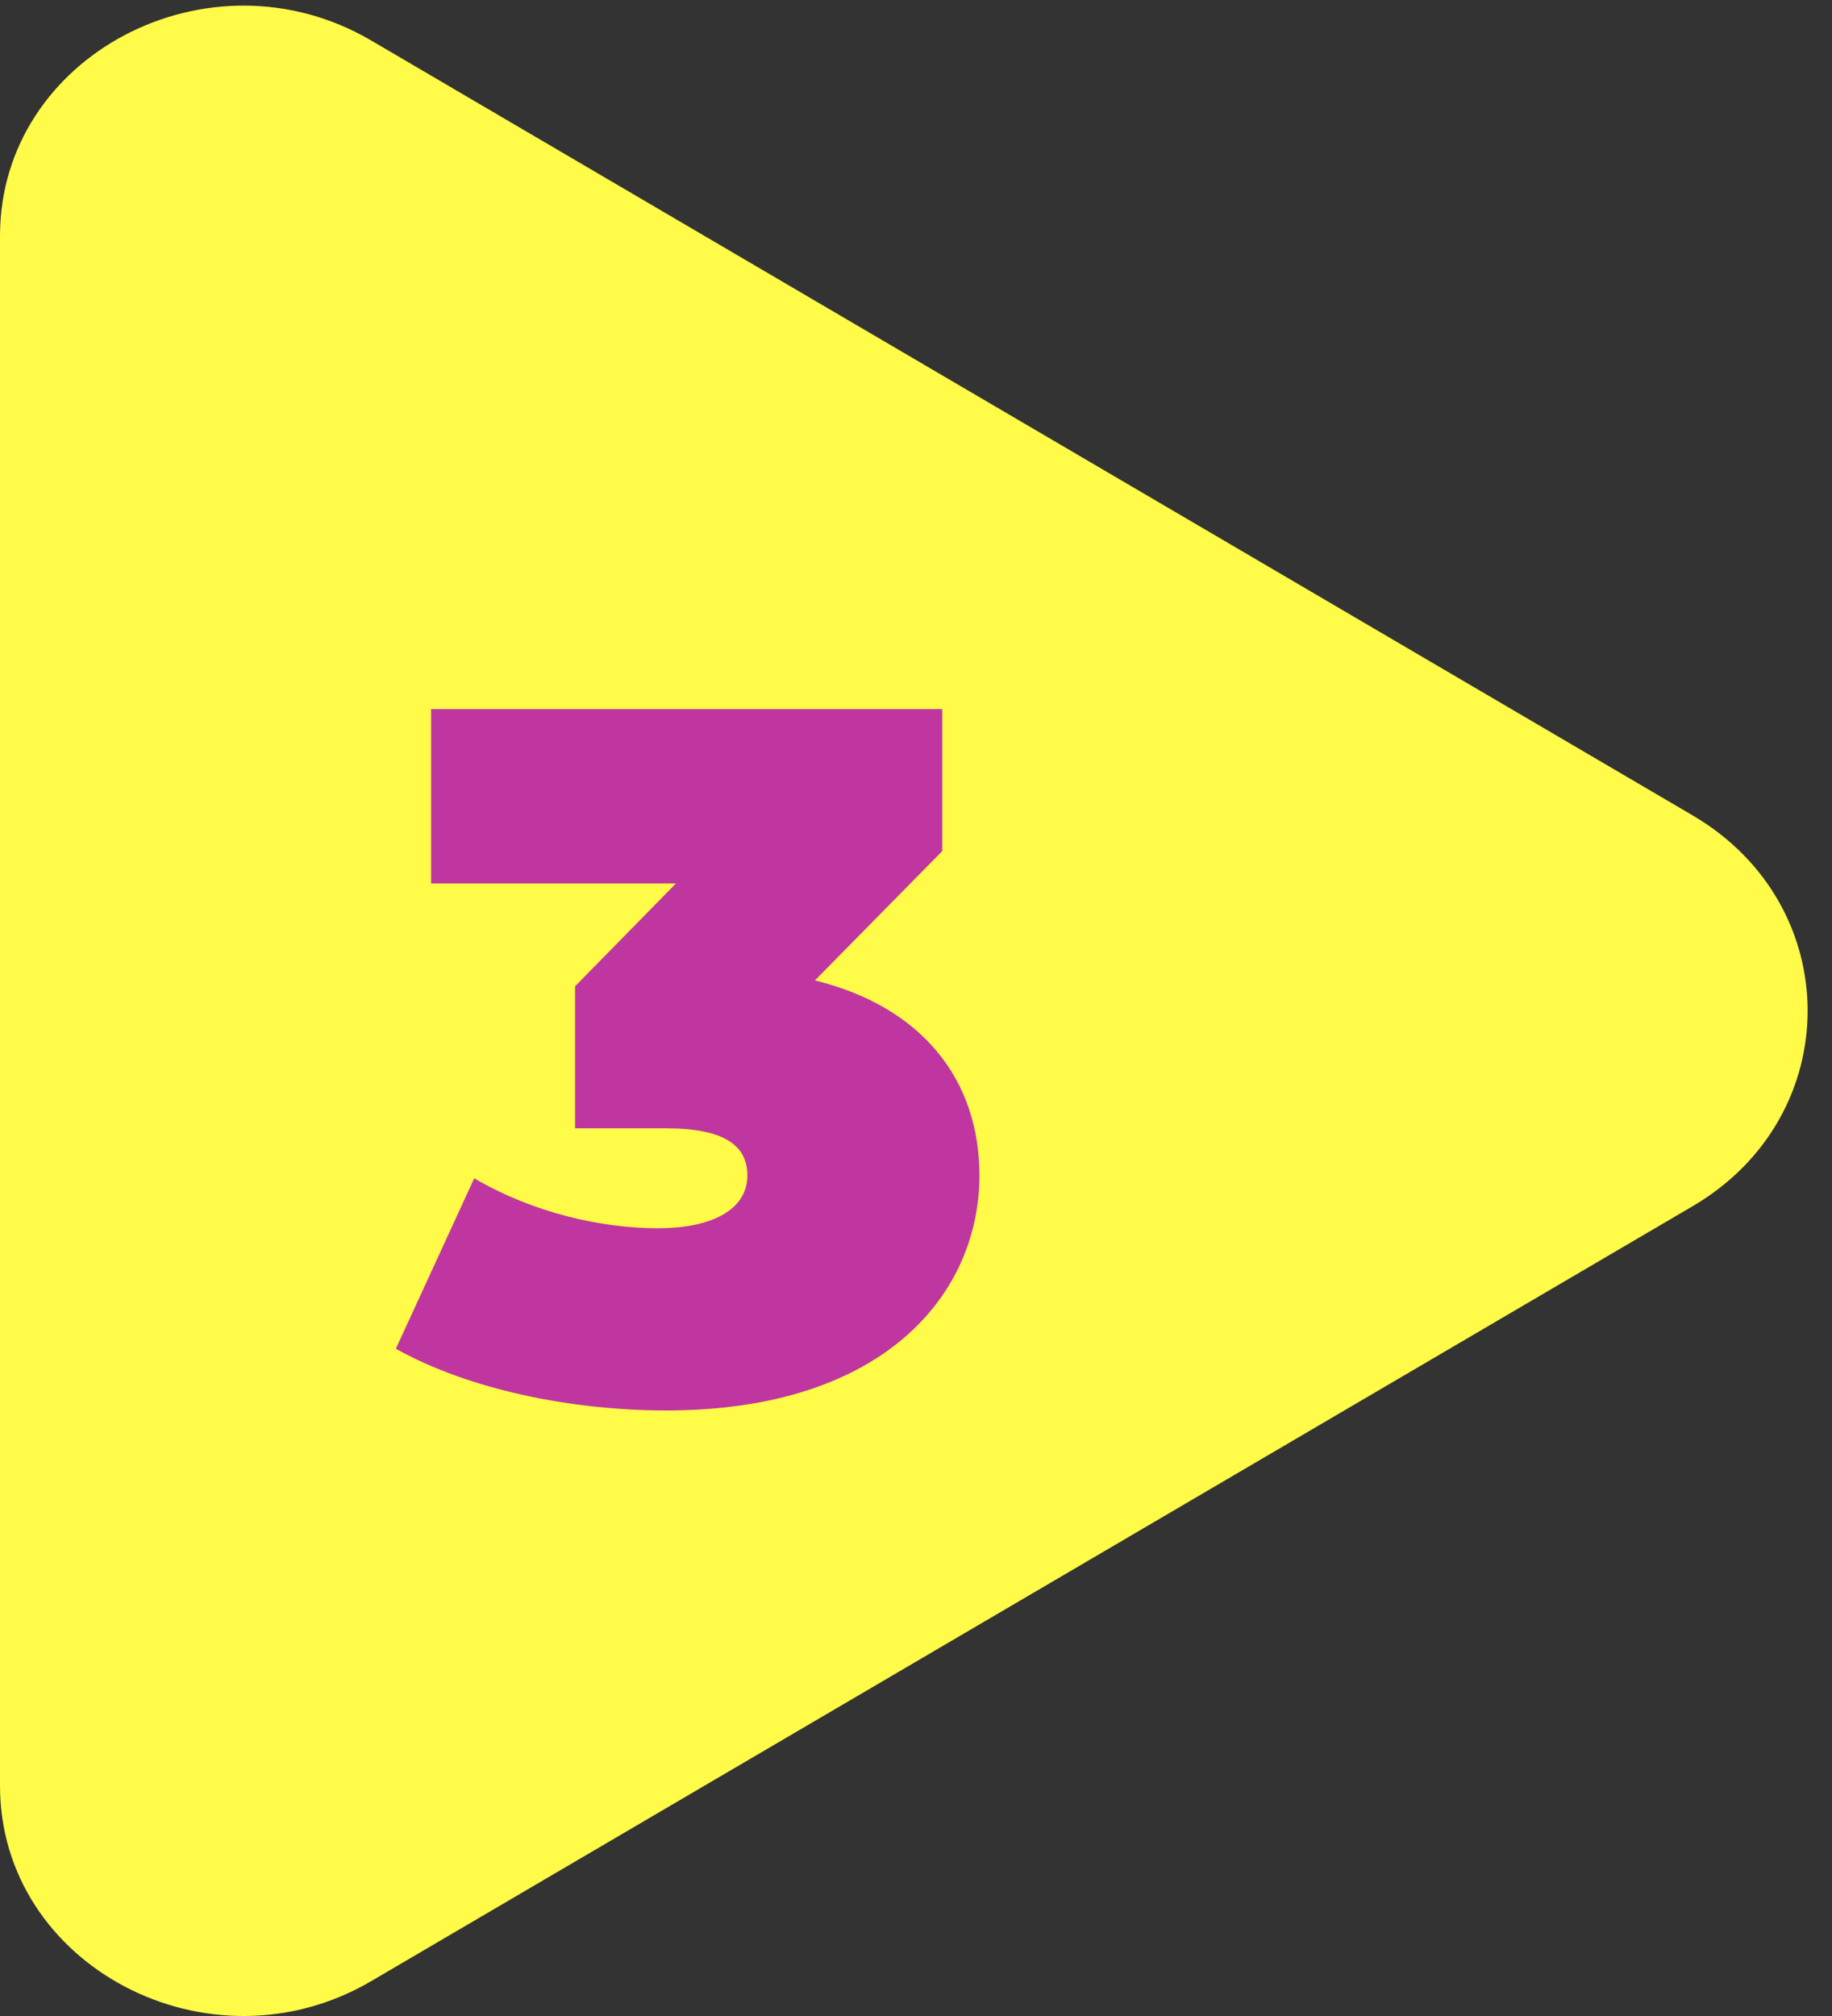
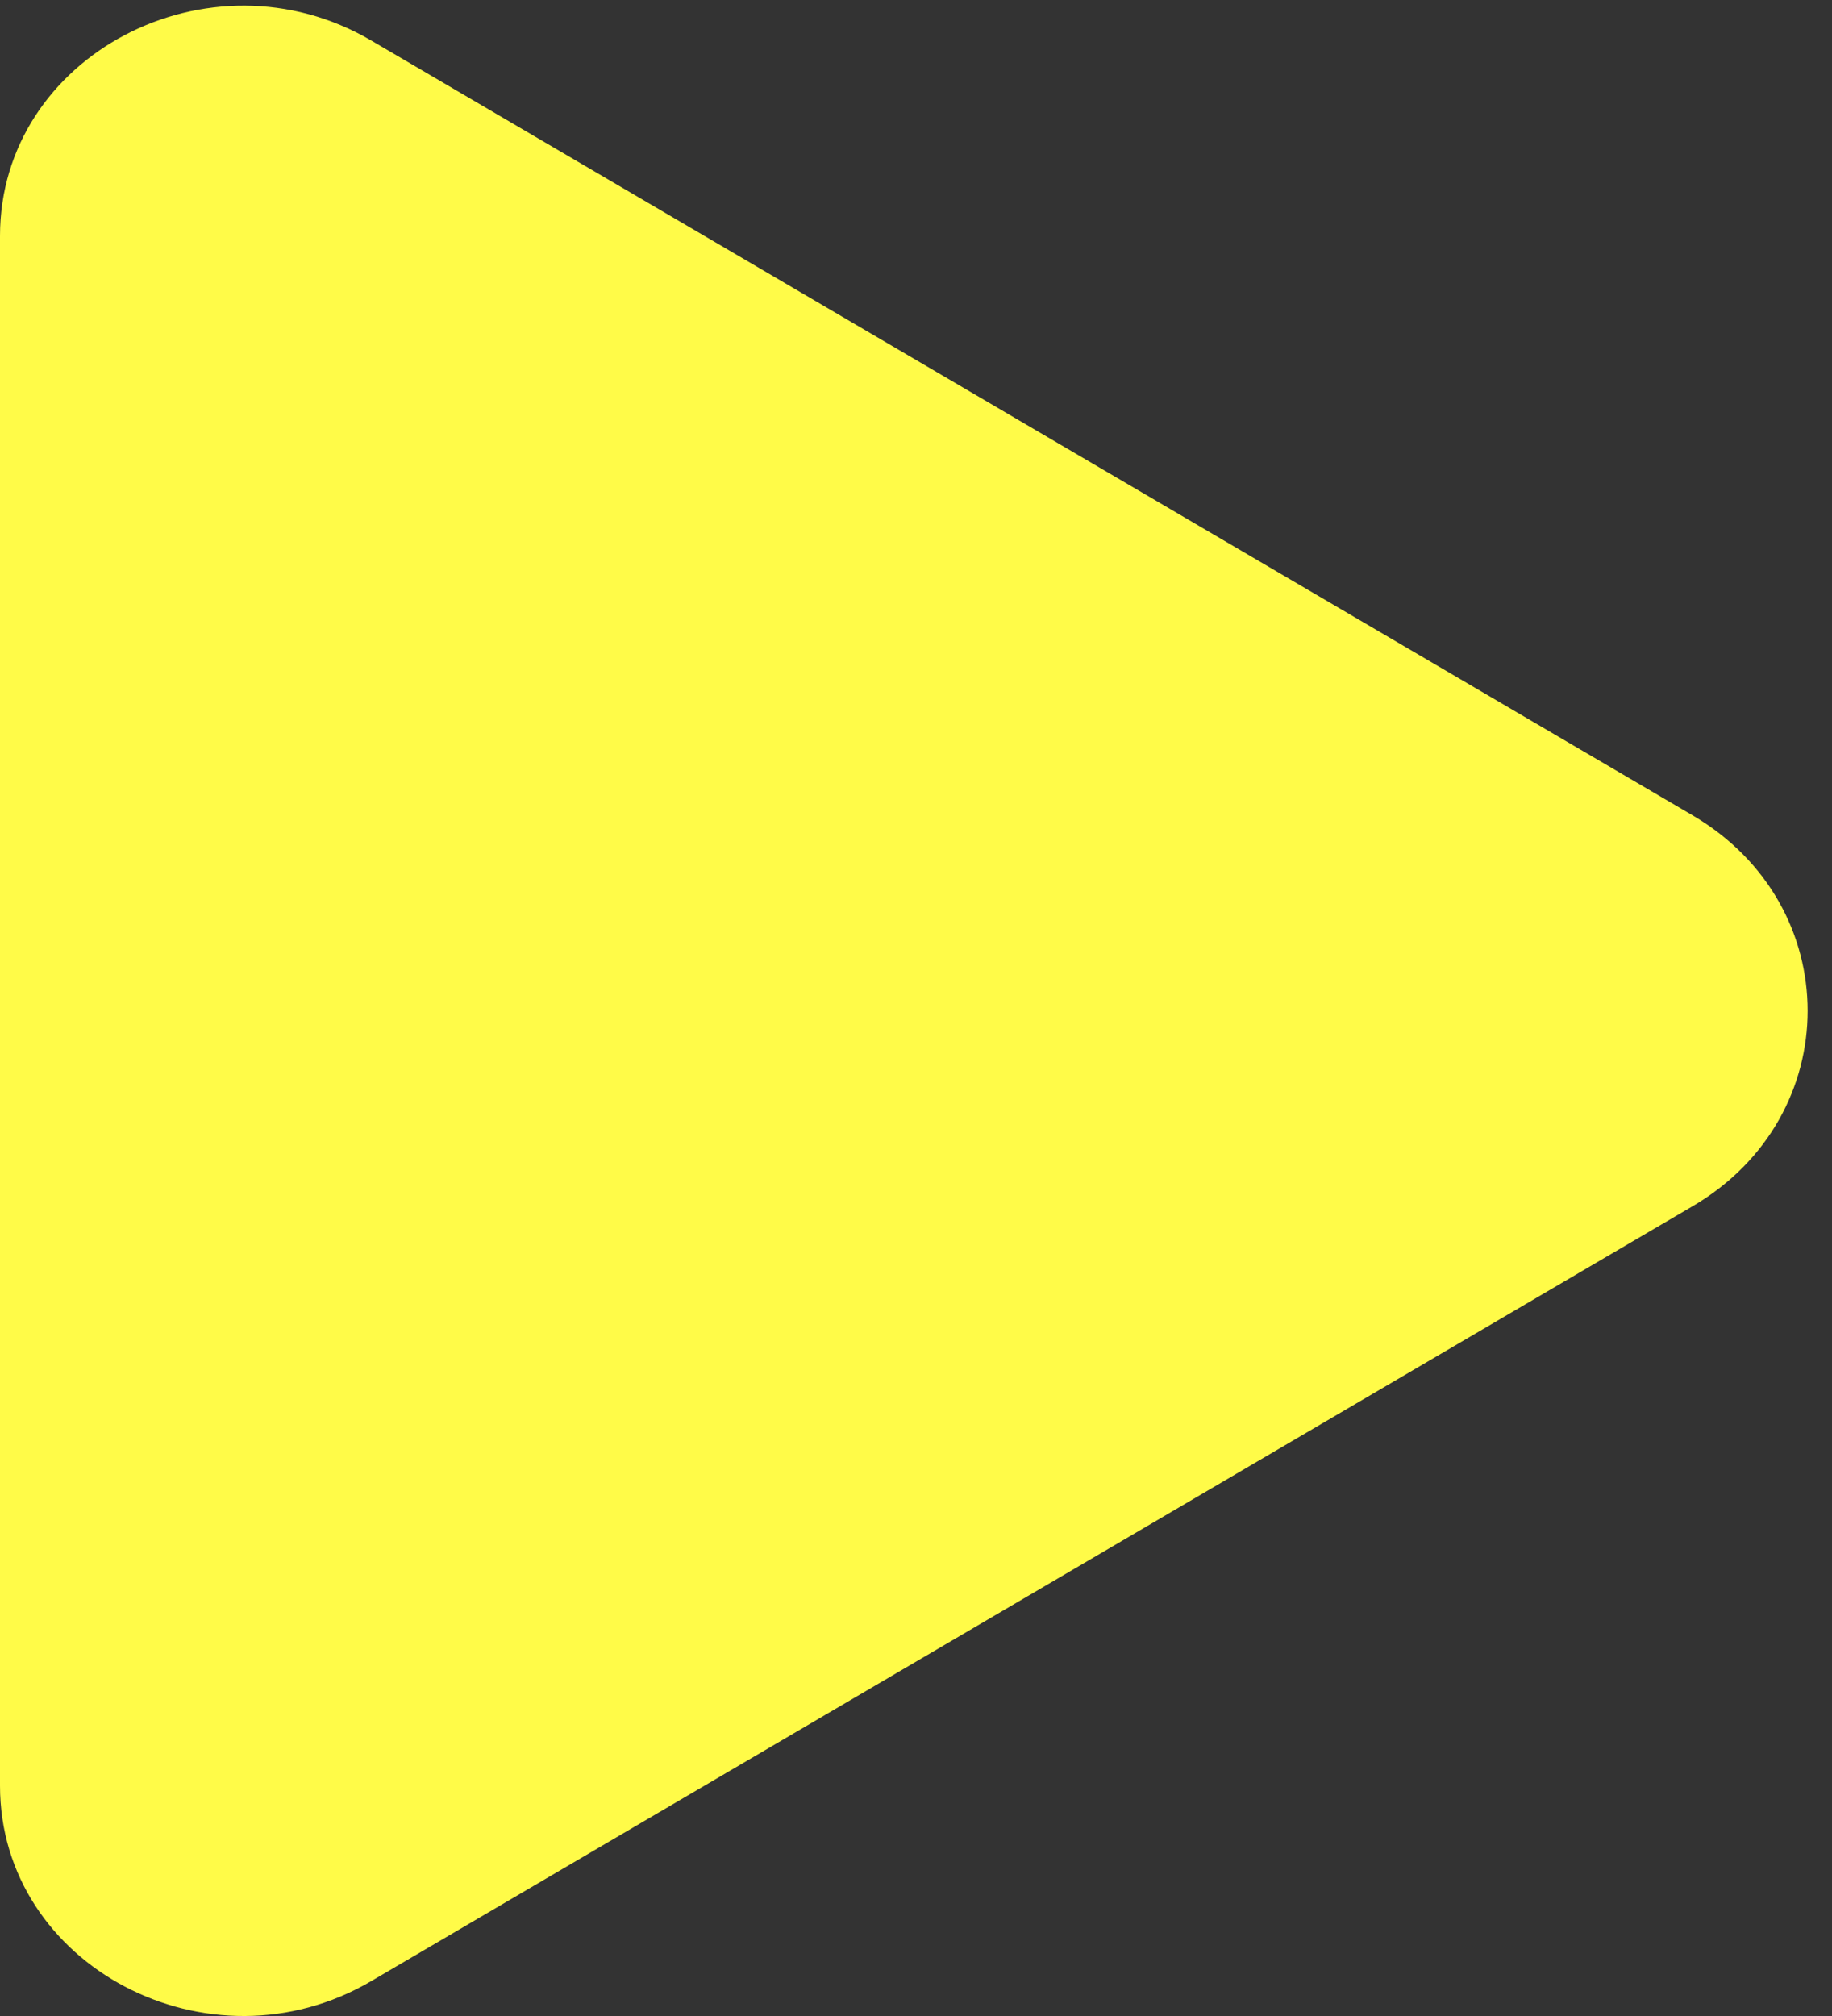
<svg xmlns="http://www.w3.org/2000/svg" width="40" height="44" viewBox="0 0 40 44" fill="none">
  <rect x="0" y="0" width="40" height="44" fill="#333333" stroke="none" />
-   <path d="M0 5.149C0 1.215 4.569 -1.189 8.105 0.884L36.957 17.796C40.305 19.759 40.305 24.364 36.957 26.326L8.105 43.239C4.569 45.312 0 42.907 0 38.974V5.149Z" fill="#FFFB48" />
-   <path d="M17.793 21.398C20.145 21.975 21.385 23.579 21.385 25.653C21.385 28.218 19.333 30.784 14.544 30.784C12.491 30.784 10.247 30.334 8.643 29.437L10.354 25.717C11.636 26.465 13.111 26.807 14.373 26.807C15.506 26.807 16.318 26.422 16.318 25.653C16.318 25.011 15.826 24.626 14.544 24.626H12.556V21.526L14.758 19.282H9.413V15.476H20.573V18.576L17.793 21.398Z" fill="#BF36A1" />
+   <path d="M0 5.149C0 1.215 4.569 -1.189 8.105 0.884L36.957 17.796C40.305 19.759 40.305 24.364 36.957 26.326L8.105 43.239C4.569 45.312 0 42.907 0 38.974Z" fill="#FFFB48" />
</svg>